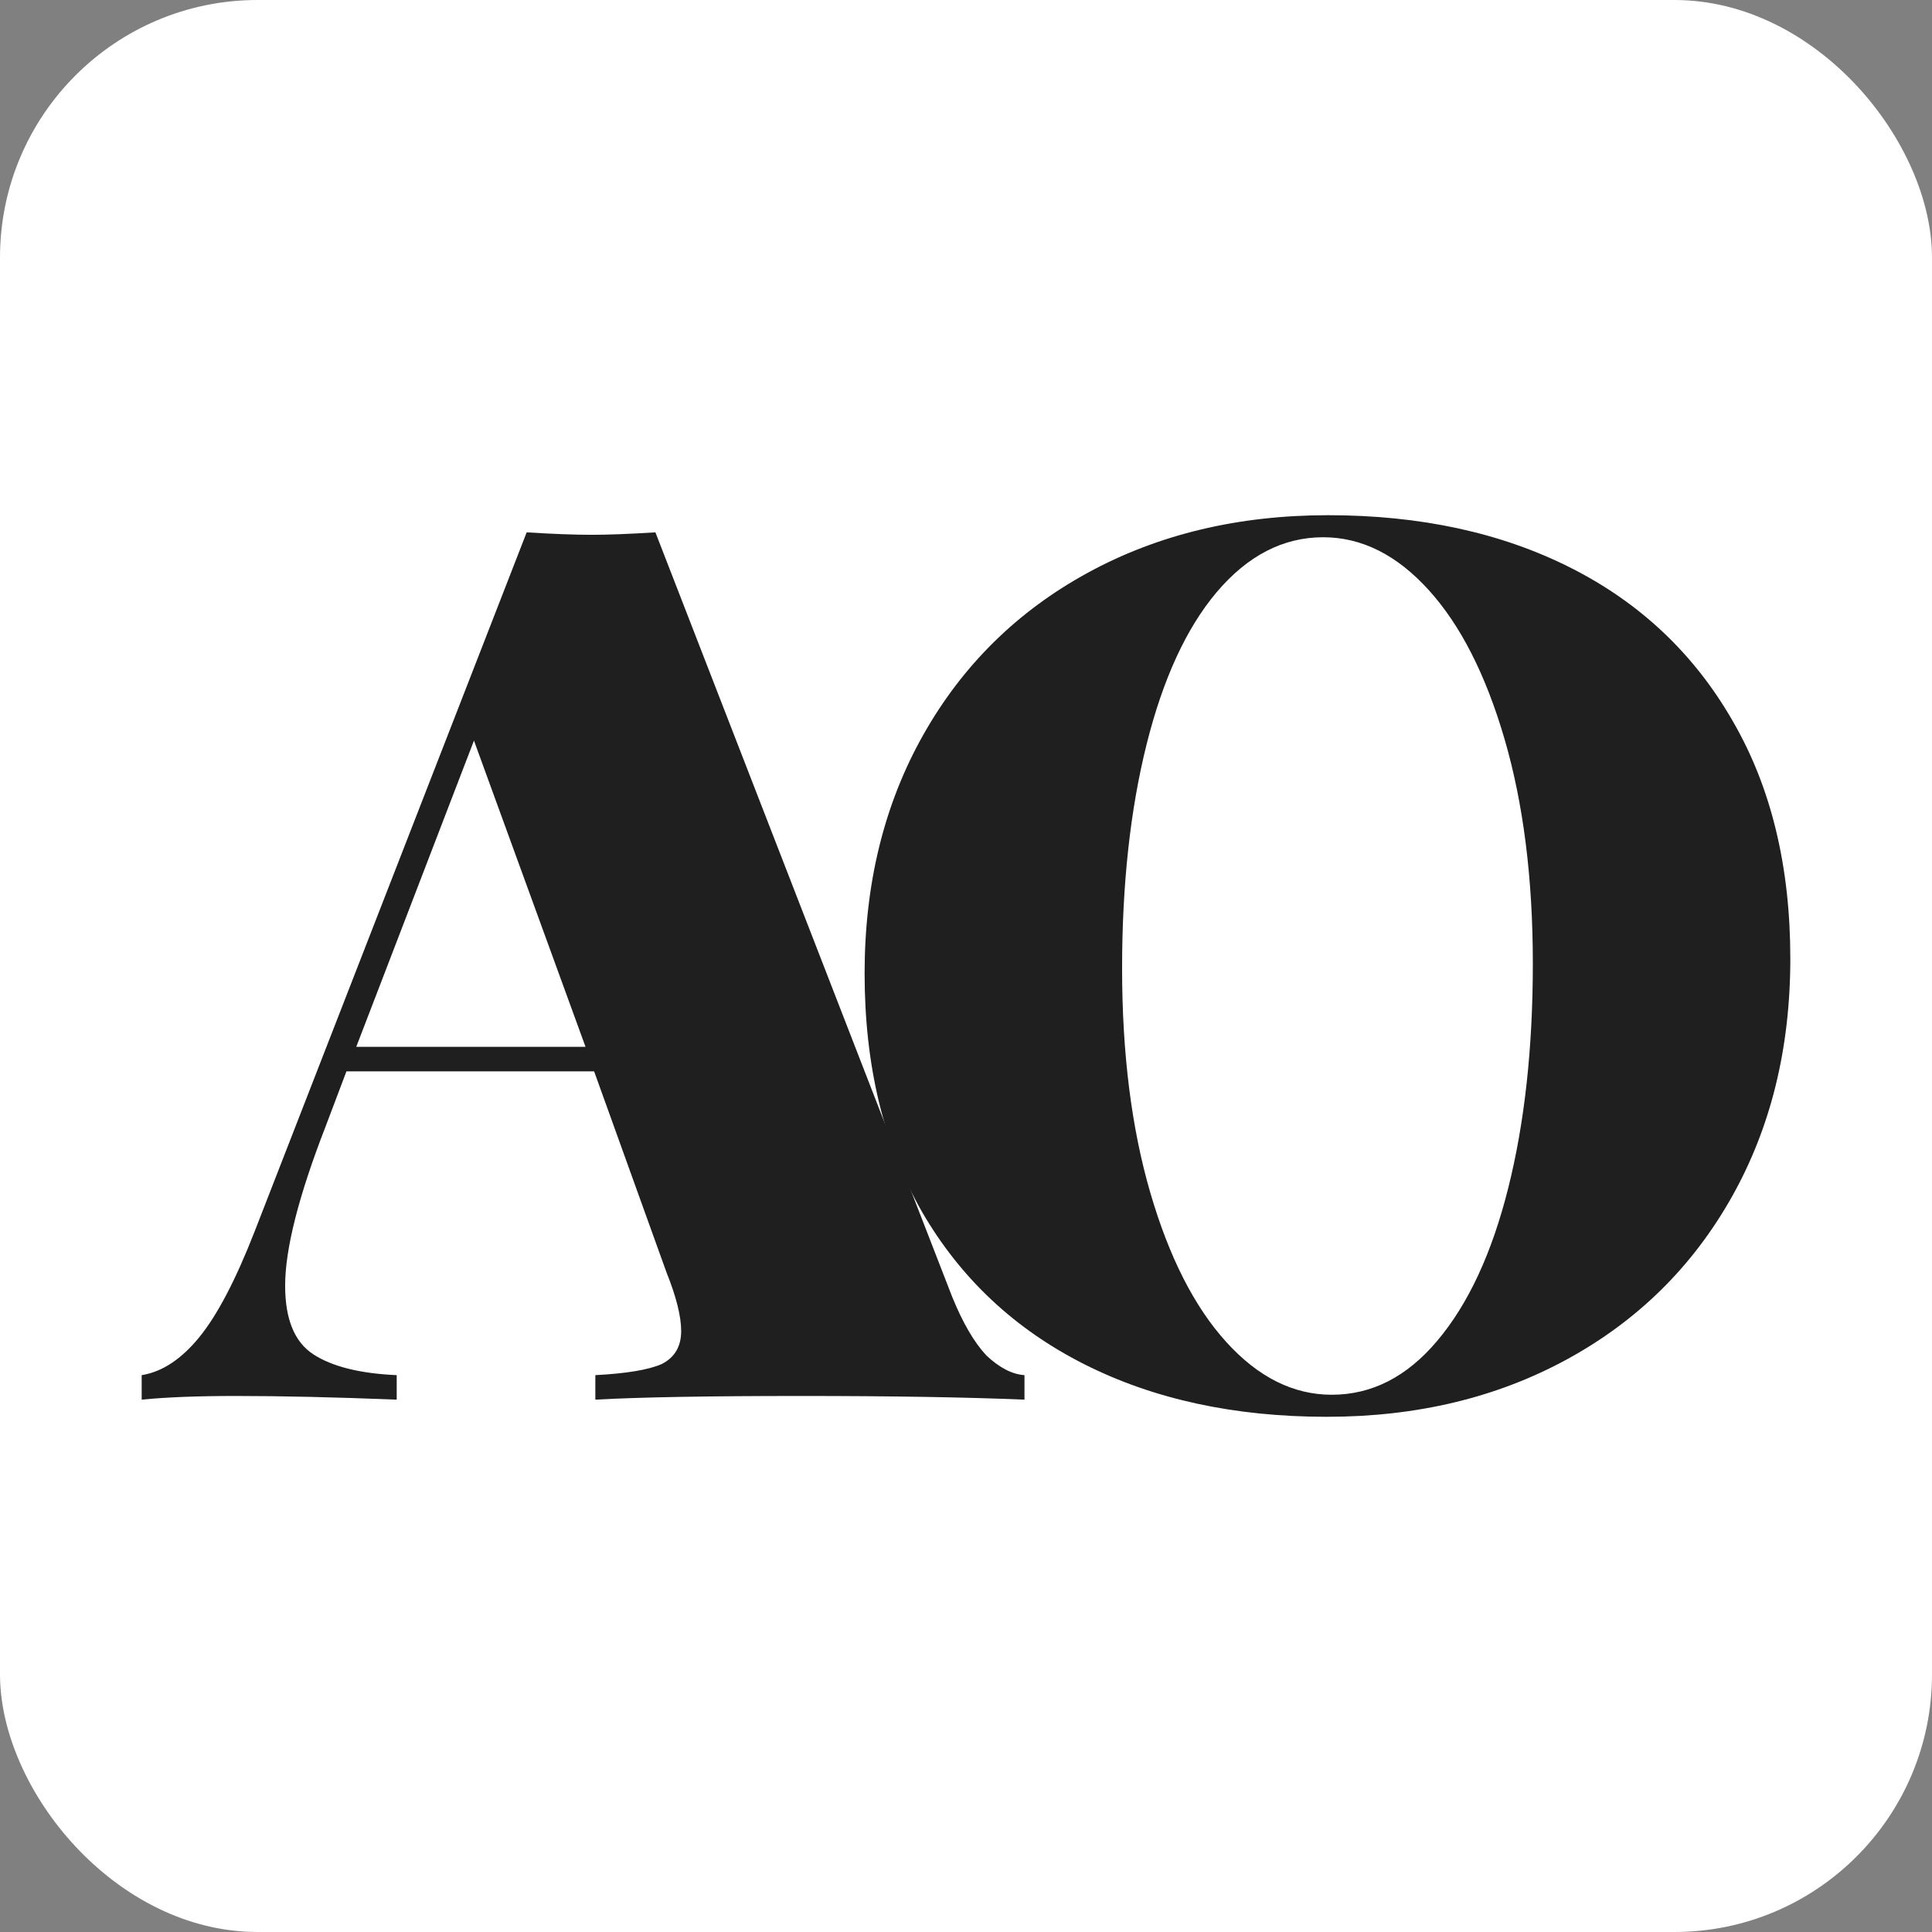
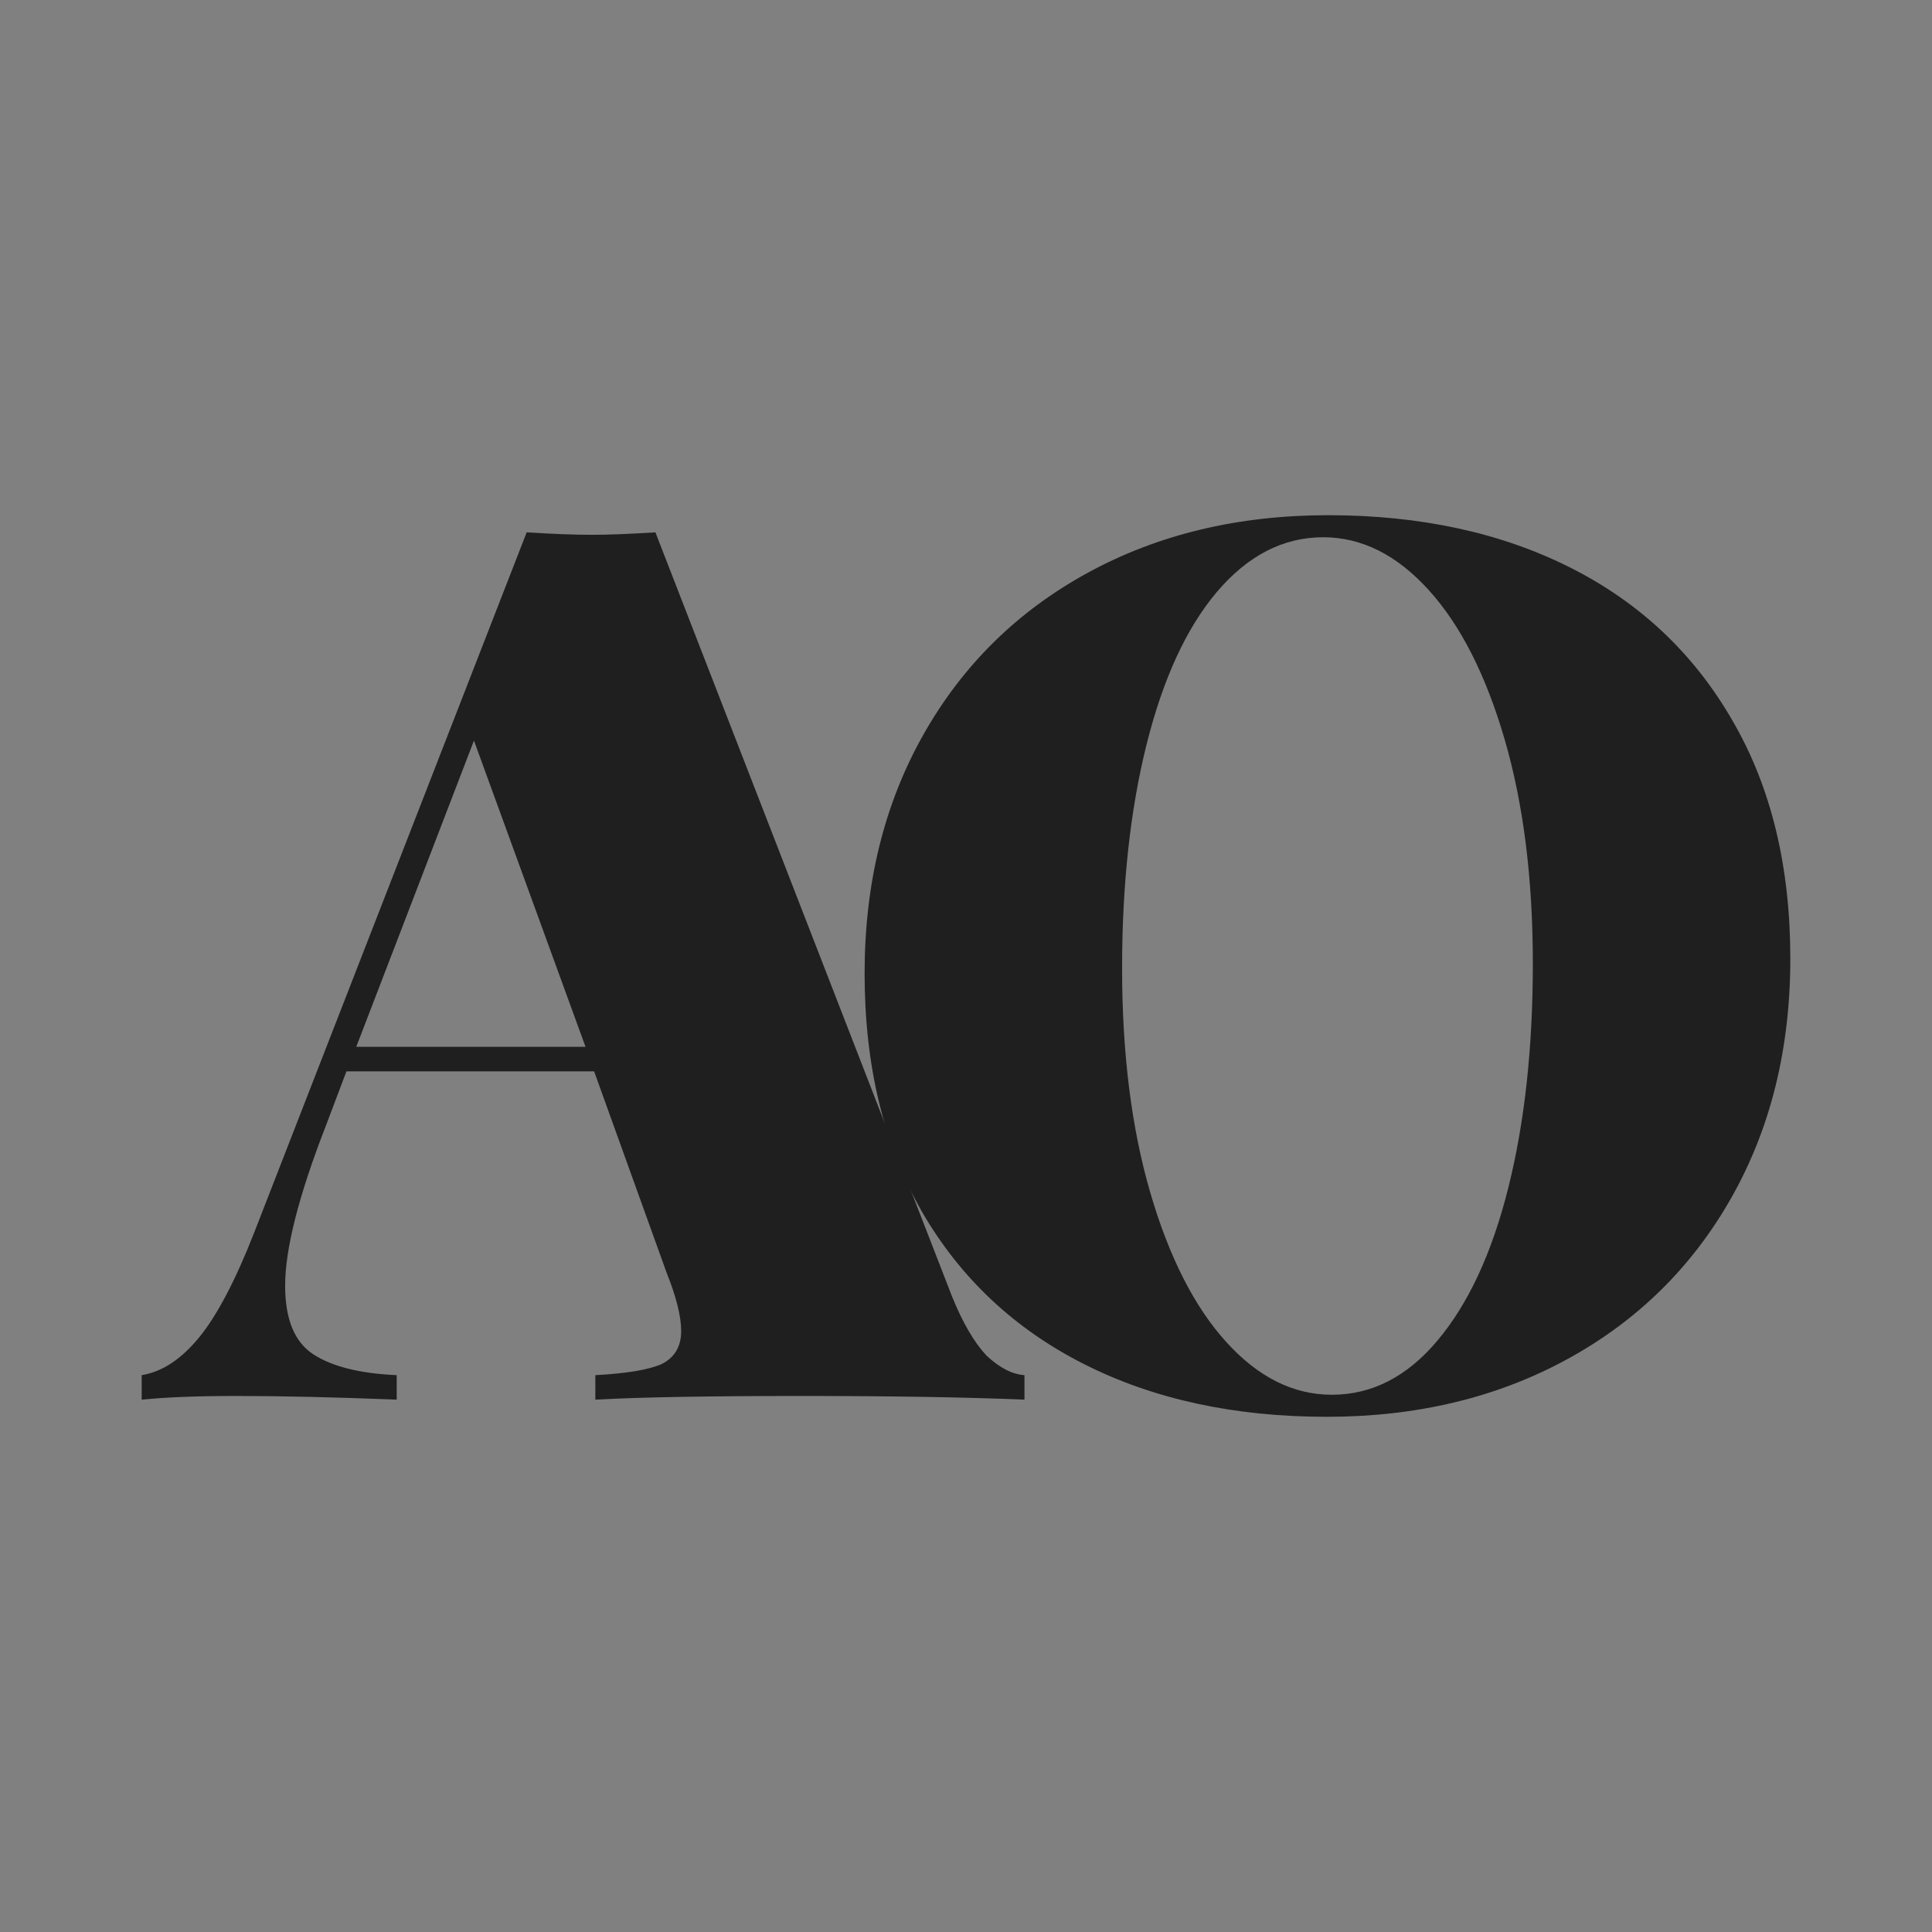
<svg xmlns="http://www.w3.org/2000/svg" width="150" height="150" viewBox="0 0 150 150" fill="none">
  <rect x="0" y="0" width="150" height="150" fill="#808080" stroke="none" />
-   <rect width="150" height="150" rx="20" fill="white" />
  <path d="M73.924 100.679C74.749 102.708 75.637 104.23 76.589 105.245C77.604 106.196 78.588 106.703 79.54 106.766V108.668C74.971 108.478 69.195 108.383 62.215 108.383C54.98 108.383 49.649 108.478 46.222 108.668V106.766C48.633 106.639 50.347 106.354 51.362 105.91C52.378 105.403 52.886 104.547 52.886 103.342C52.886 102.201 52.505 100.679 51.743 98.777L46.127 83.179H26.898L25.279 87.459C23.185 92.849 22.138 96.97 22.138 99.823C22.138 102.423 22.868 104.198 24.327 105.149C25.787 106.101 27.945 106.639 30.8 106.766V108.668C26.041 108.478 21.884 108.383 18.33 108.383C15.347 108.383 12.904 108.478 11 108.668V106.766C12.587 106.513 14.078 105.53 15.474 103.818C16.87 102.106 18.298 99.379 19.758 95.639L40.891 41.331C42.922 41.458 44.604 41.522 45.936 41.522C47.206 41.522 48.856 41.458 50.886 41.331L73.924 100.679ZM45.46 81.277L36.798 57.5L27.659 81.277H45.46Z" fill="#1F1F1F" />
  <path d="M103.112 40C110.283 40 116.566 41.363 121.96 44.09C127.355 46.816 131.543 50.779 134.526 55.978C137.509 61.114 139 67.264 139 74.429C139 81.404 137.477 87.586 134.431 92.975C131.384 98.365 127.132 102.55 121.675 105.53C116.217 108.51 109.997 110 103.017 110C95.845 110 89.562 108.637 84.168 105.91C78.774 103.184 74.585 99.253 71.602 94.117C68.62 88.918 67.128 82.736 67.128 75.571C67.128 68.596 68.651 62.414 71.698 57.025C74.744 51.635 78.996 47.45 84.454 44.47C89.911 41.49 96.131 40 103.112 40ZM102.731 41.712C99.621 41.712 96.861 43.139 94.449 45.992C92.101 48.782 90.292 52.713 89.023 57.785C87.754 62.858 87.119 68.659 87.119 75.19C87.119 81.784 87.849 87.586 89.308 92.595C90.768 97.604 92.736 101.472 95.211 104.198C97.686 106.925 100.415 108.288 103.397 108.288C106.507 108.288 109.236 106.893 111.584 104.103C113.996 101.25 115.836 97.287 117.105 92.215C118.375 87.142 119.009 81.341 119.009 74.81C119.009 68.216 118.279 62.414 116.82 57.405C115.36 52.396 113.393 48.528 110.918 45.802C108.443 43.075 105.714 41.712 102.731 41.712Z" fill="#1F1F1F" />
</svg>